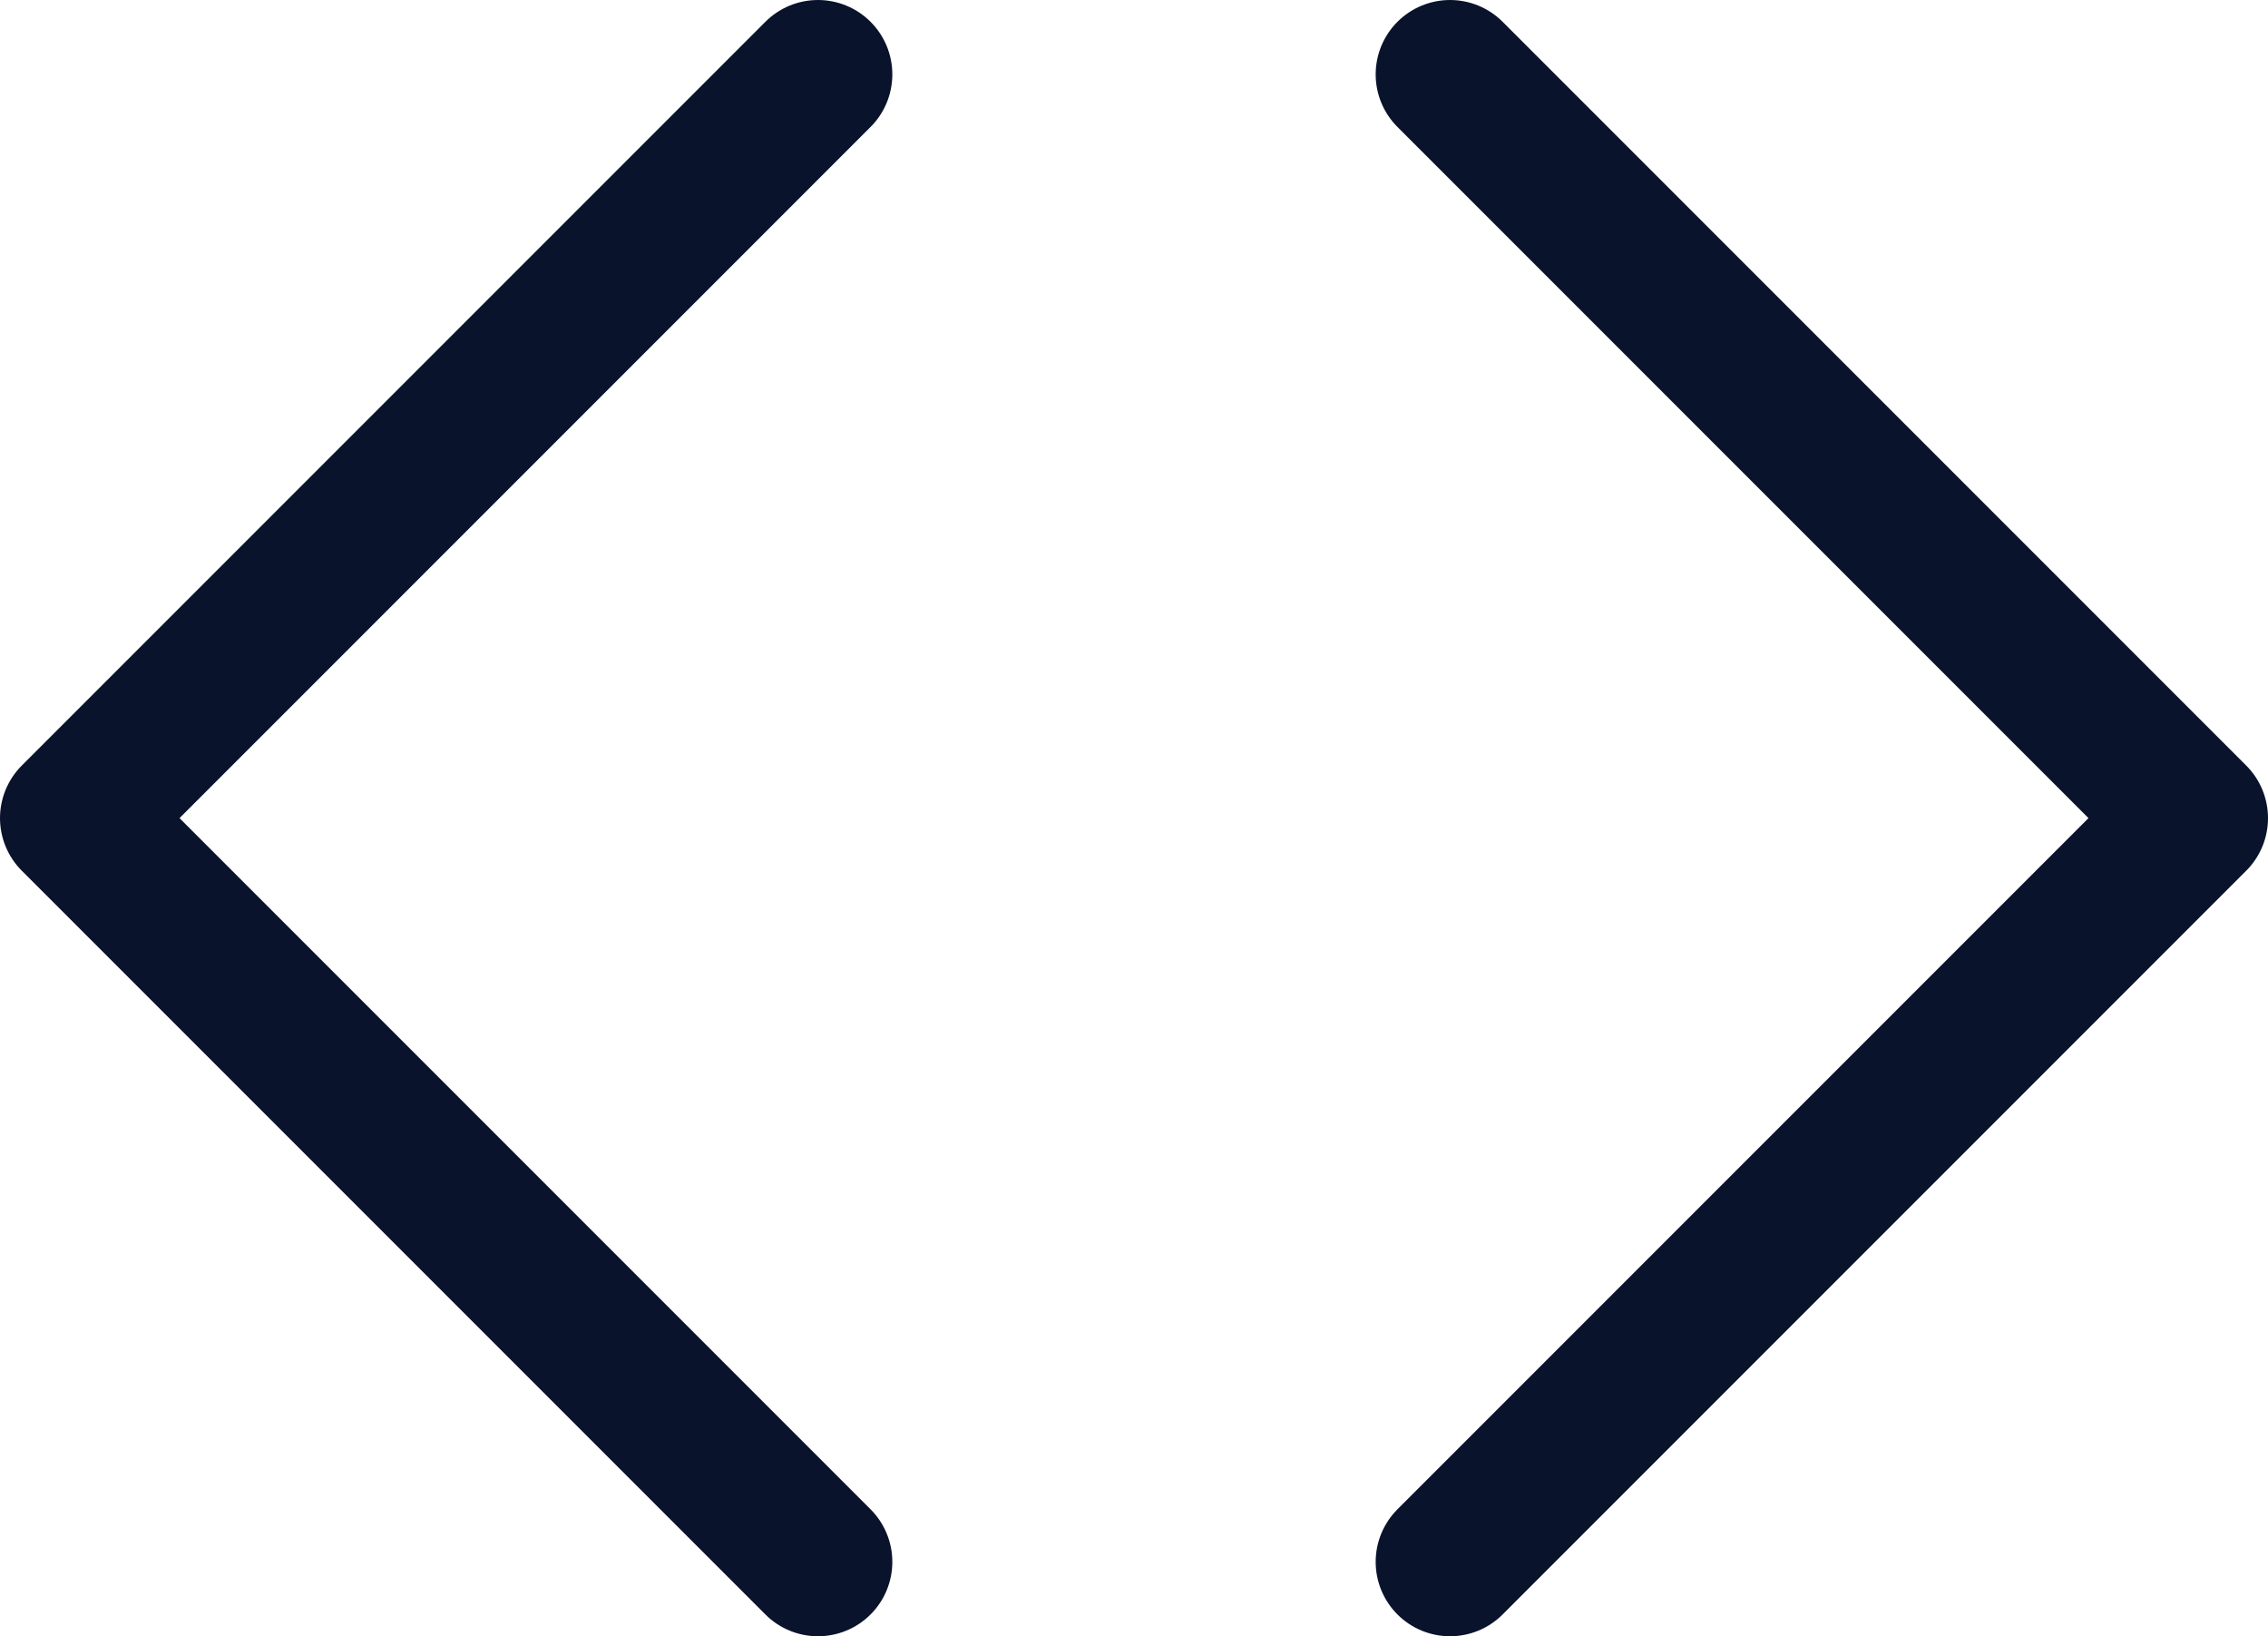
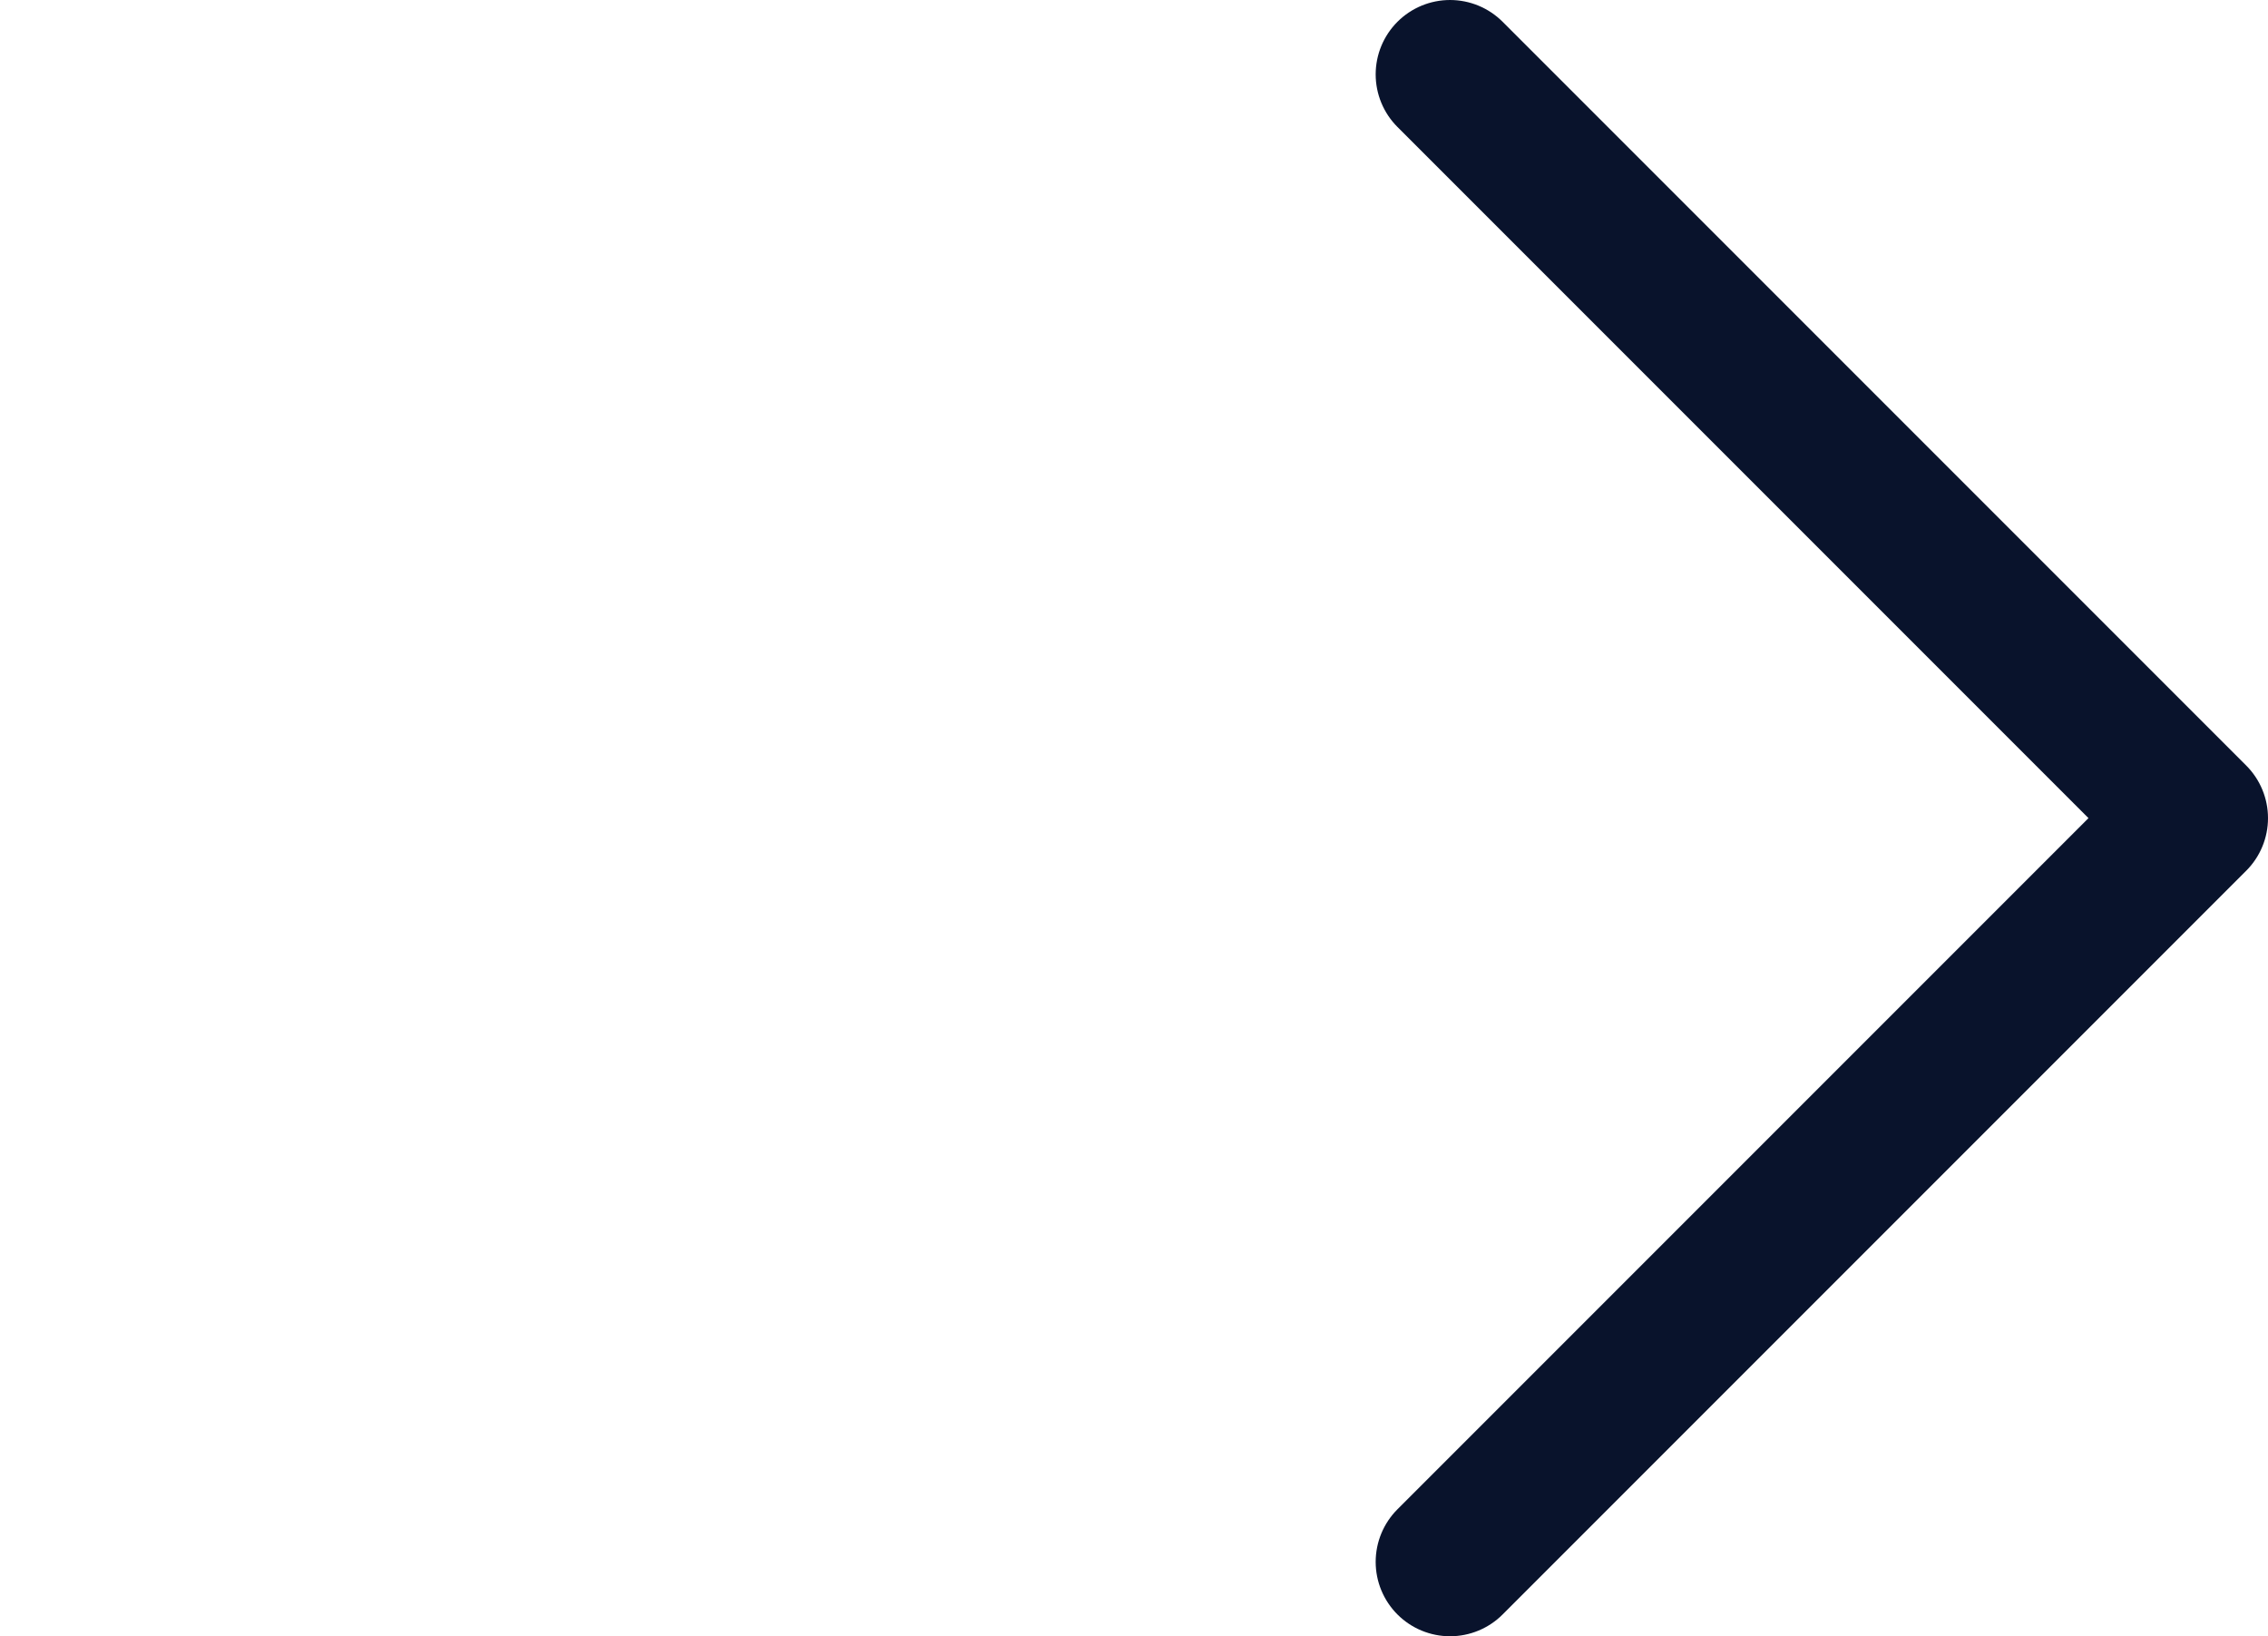
<svg xmlns="http://www.w3.org/2000/svg" width="61" height="44" viewBox="0 0 61 44" fill="none">
-   <path d="M22 42L2 22L22 2" stroke="#09132C" stroke-width="4" stroke-linecap="round" stroke-linejoin="round" />
  <path d="M39 2L59 22L39 42" stroke="#09132C" stroke-width="4" stroke-linecap="round" stroke-linejoin="round" />
</svg>